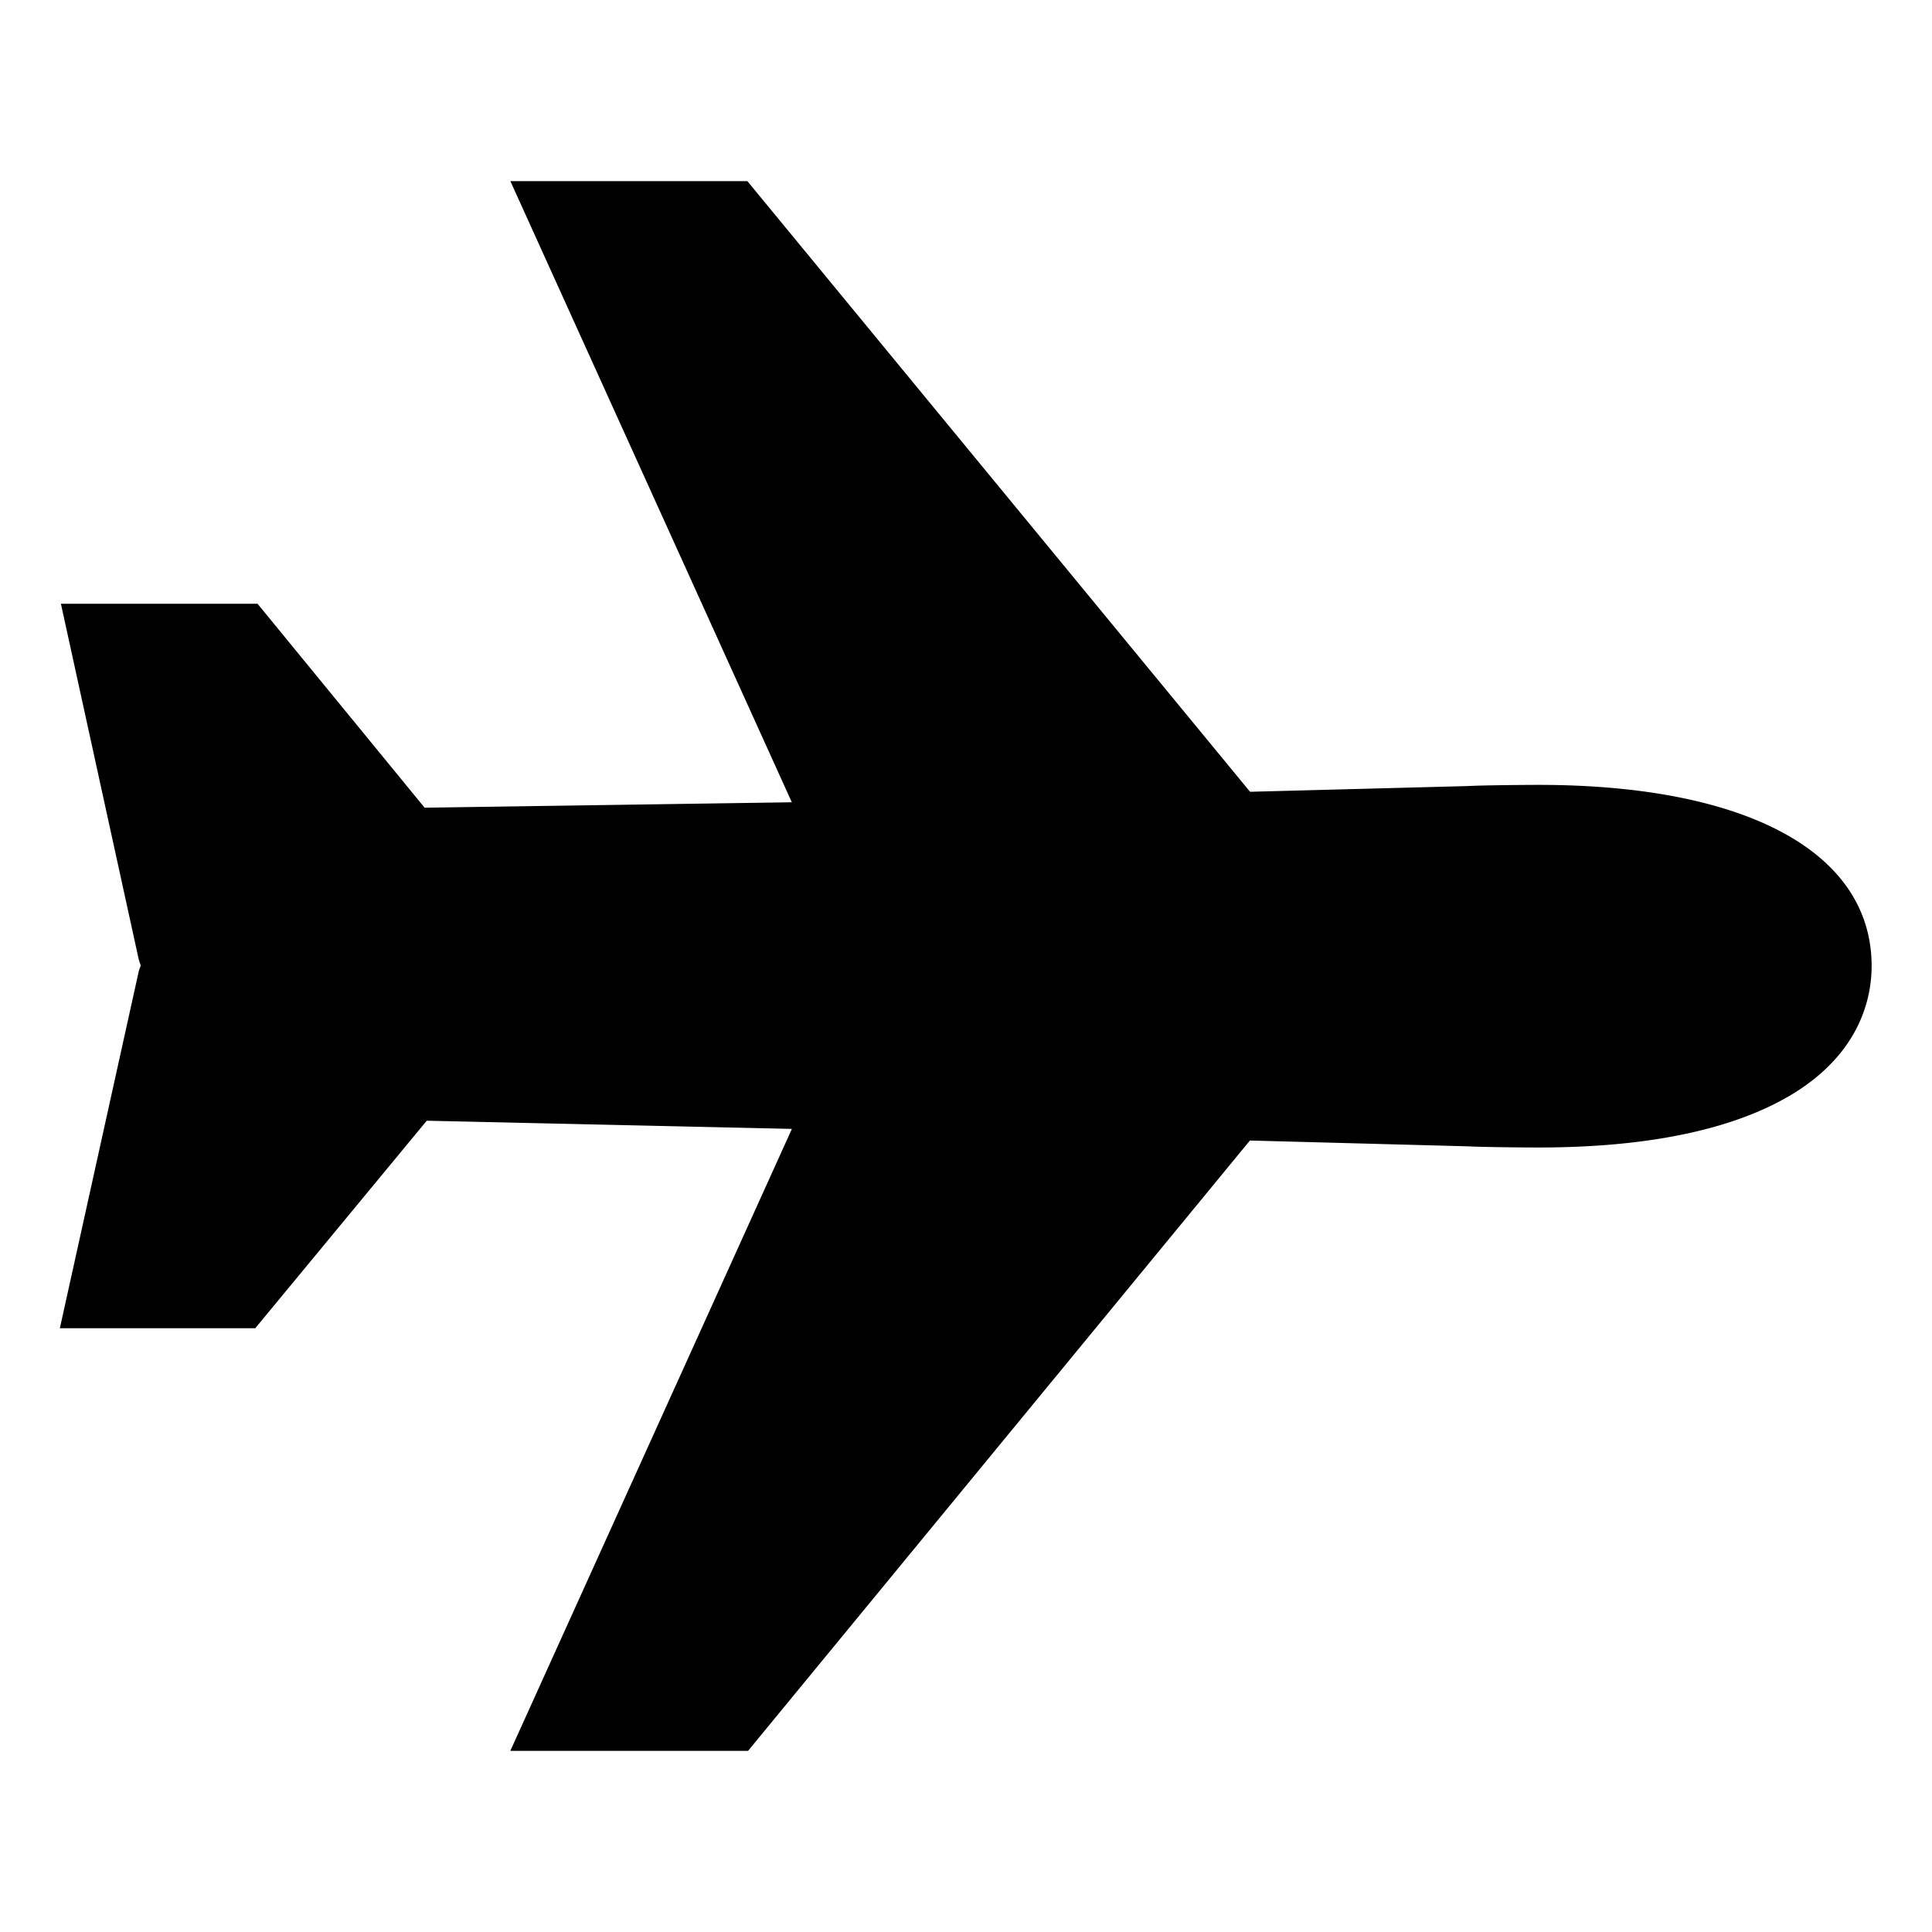
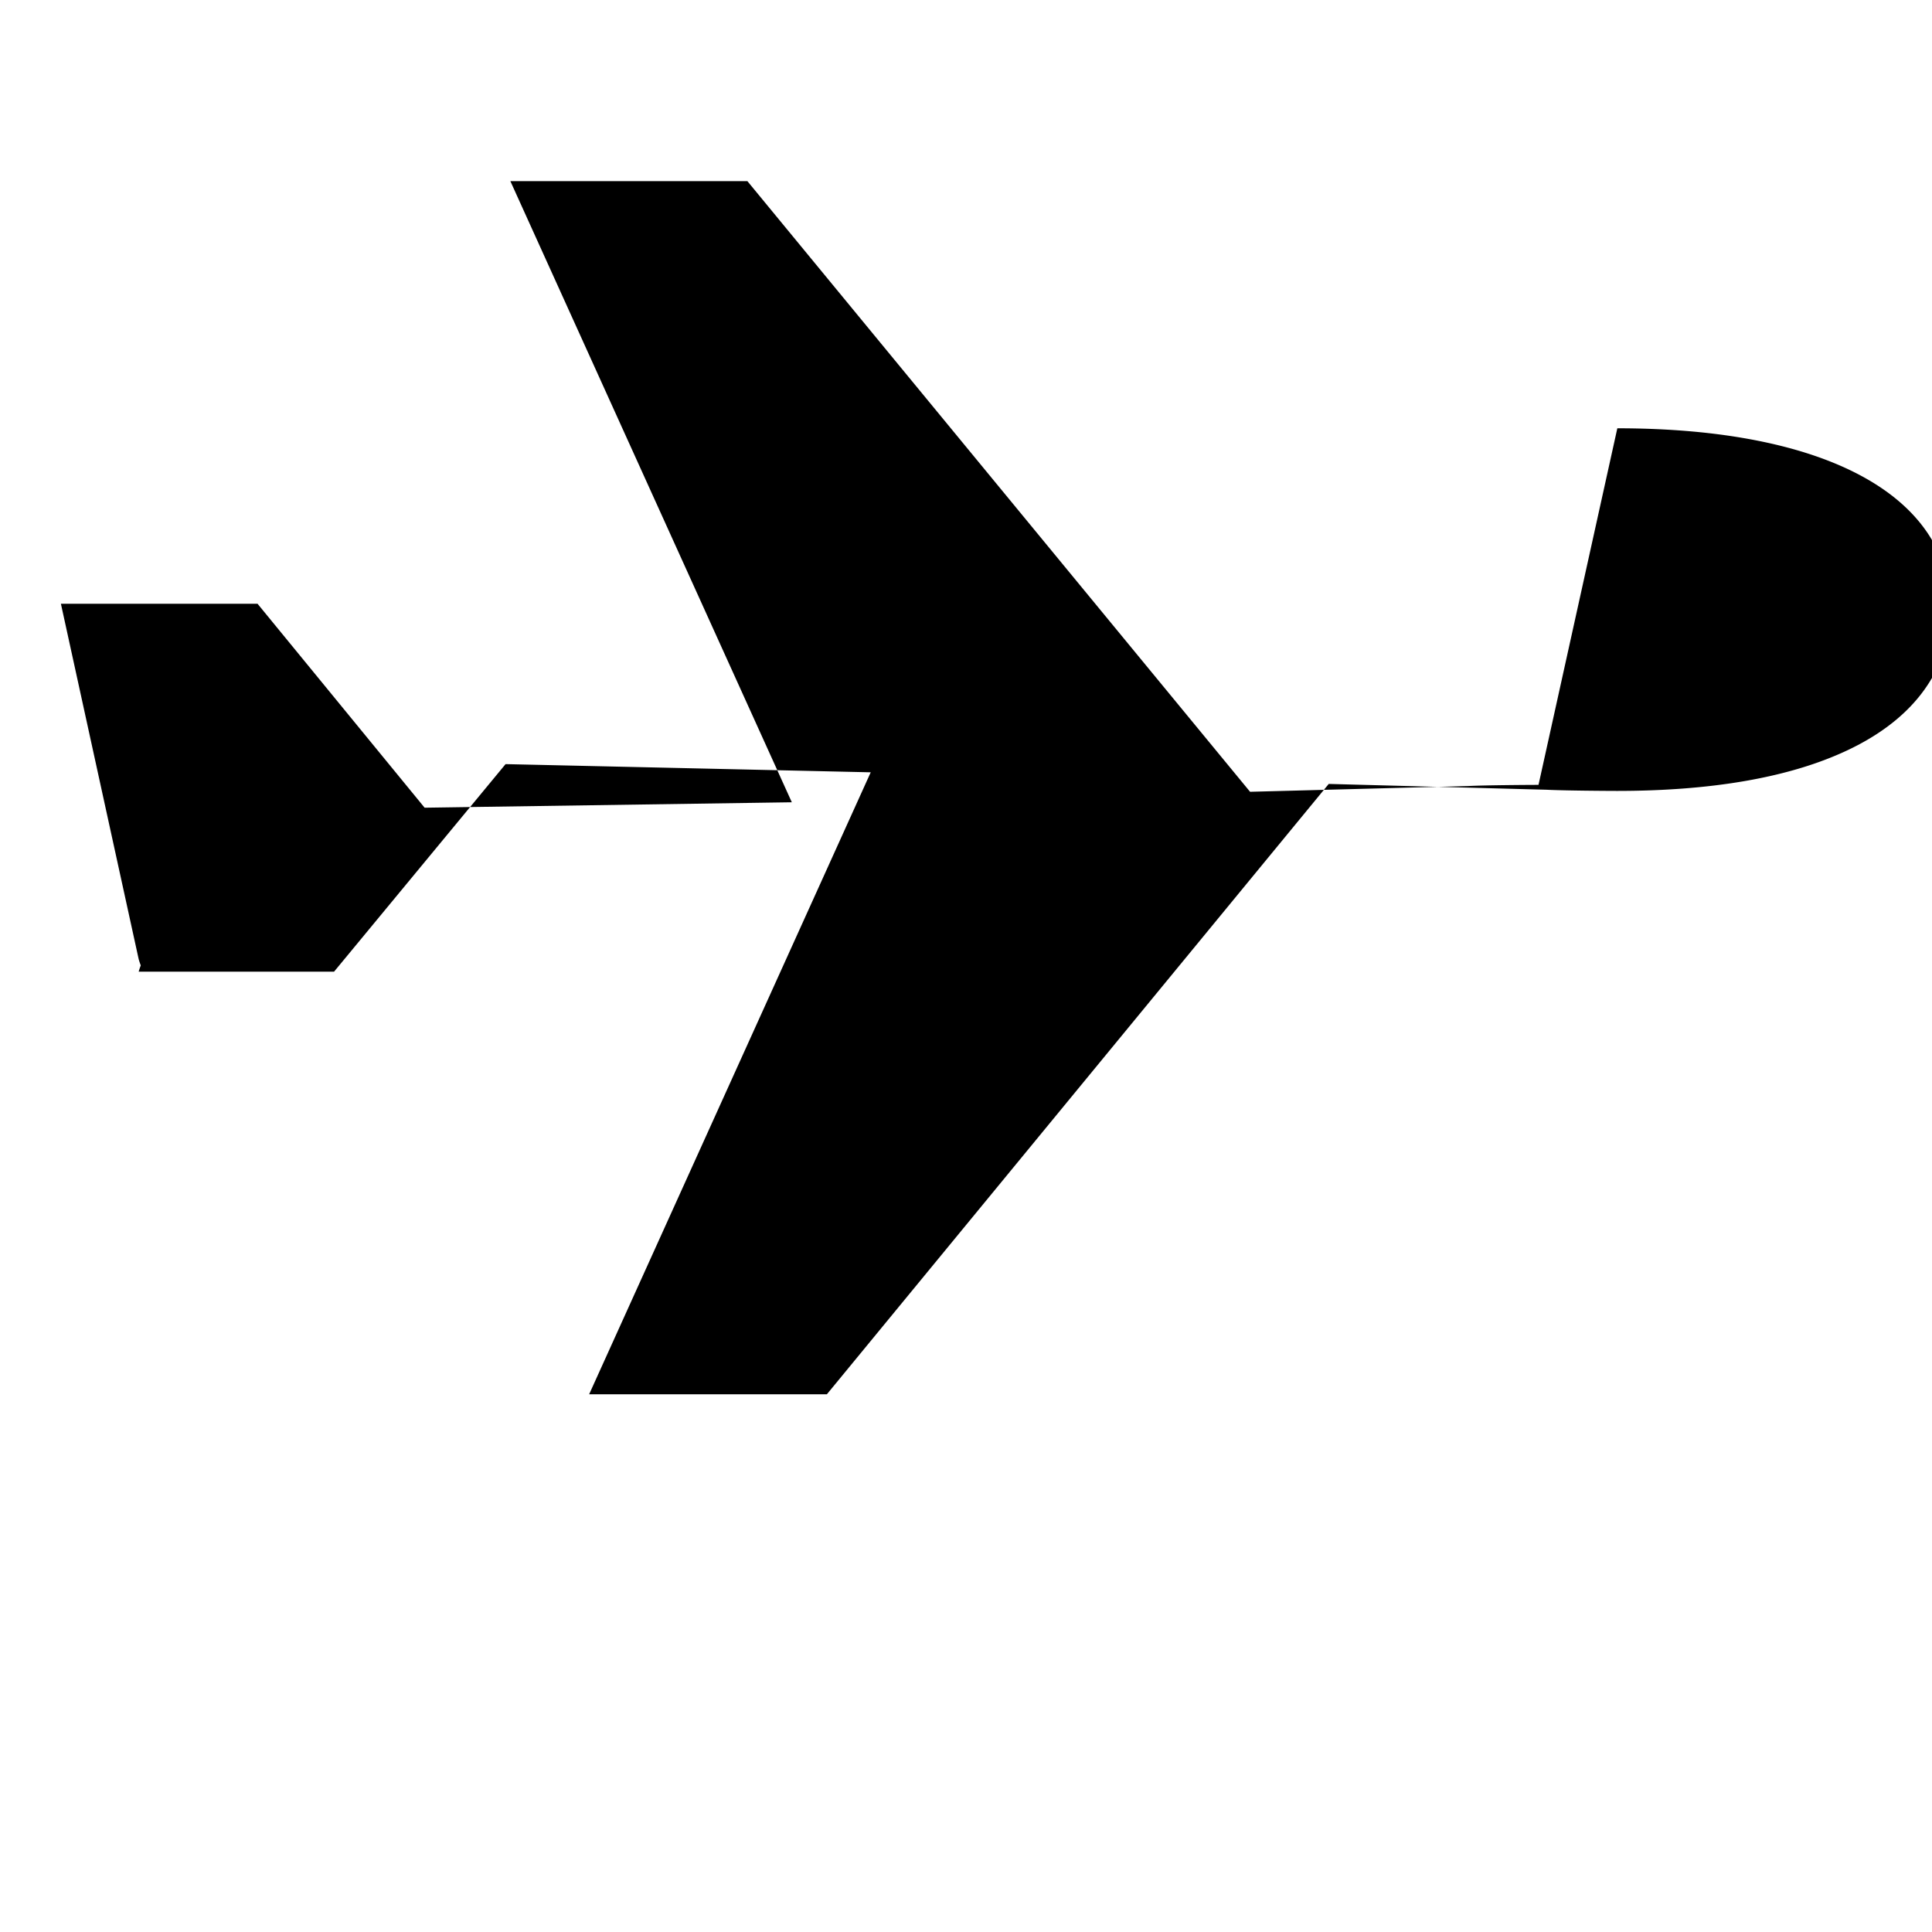
<svg xmlns="http://www.w3.org/2000/svg" viewBox="0 0 512 512">
-   <path d="m407.72 208c-2.72 0-14.44.08-18.67.31l-57.77 1.52-133.22-161.83h-62.81l74.59 164.61-97.31 1.44-44.28-54.05h-52.11l20.61 94.18c.15.54.33 1.07.53 1.59a.26.26 0 0 1 0 .15 15.42 15.42 0 0 0 -.53 1.58l-20.89 94.5h51.78l45.45-55 96.77 2.17-74.62 164.83h63l133-161.75 57.77 1.54c4.29.23 16 .31 18.66.31 24.35 0 44.27-3.34 59.21-9.94 25.34-11.16 29.12-28.7 29.12-38.16 0-30.06-33-48-88.28-48z" />
+   <path d="m407.72 208c-2.72 0-14.44.08-18.67.31l-57.77 1.52-133.22-161.83h-62.81l74.59 164.61-97.31 1.44-44.28-54.05h-52.11l20.61 94.18c.15.54.33 1.07.53 1.59a.26.26 0 0 1 0 .15 15.42 15.42 0 0 0 -.53 1.58h51.78l45.45-55 96.77 2.17-74.62 164.83h63l133-161.75 57.77 1.54c4.29.23 16 .31 18.66.31 24.35 0 44.27-3.34 59.21-9.94 25.34-11.16 29.12-28.7 29.12-38.16 0-30.06-33-48-88.28-48z" />
</svg>